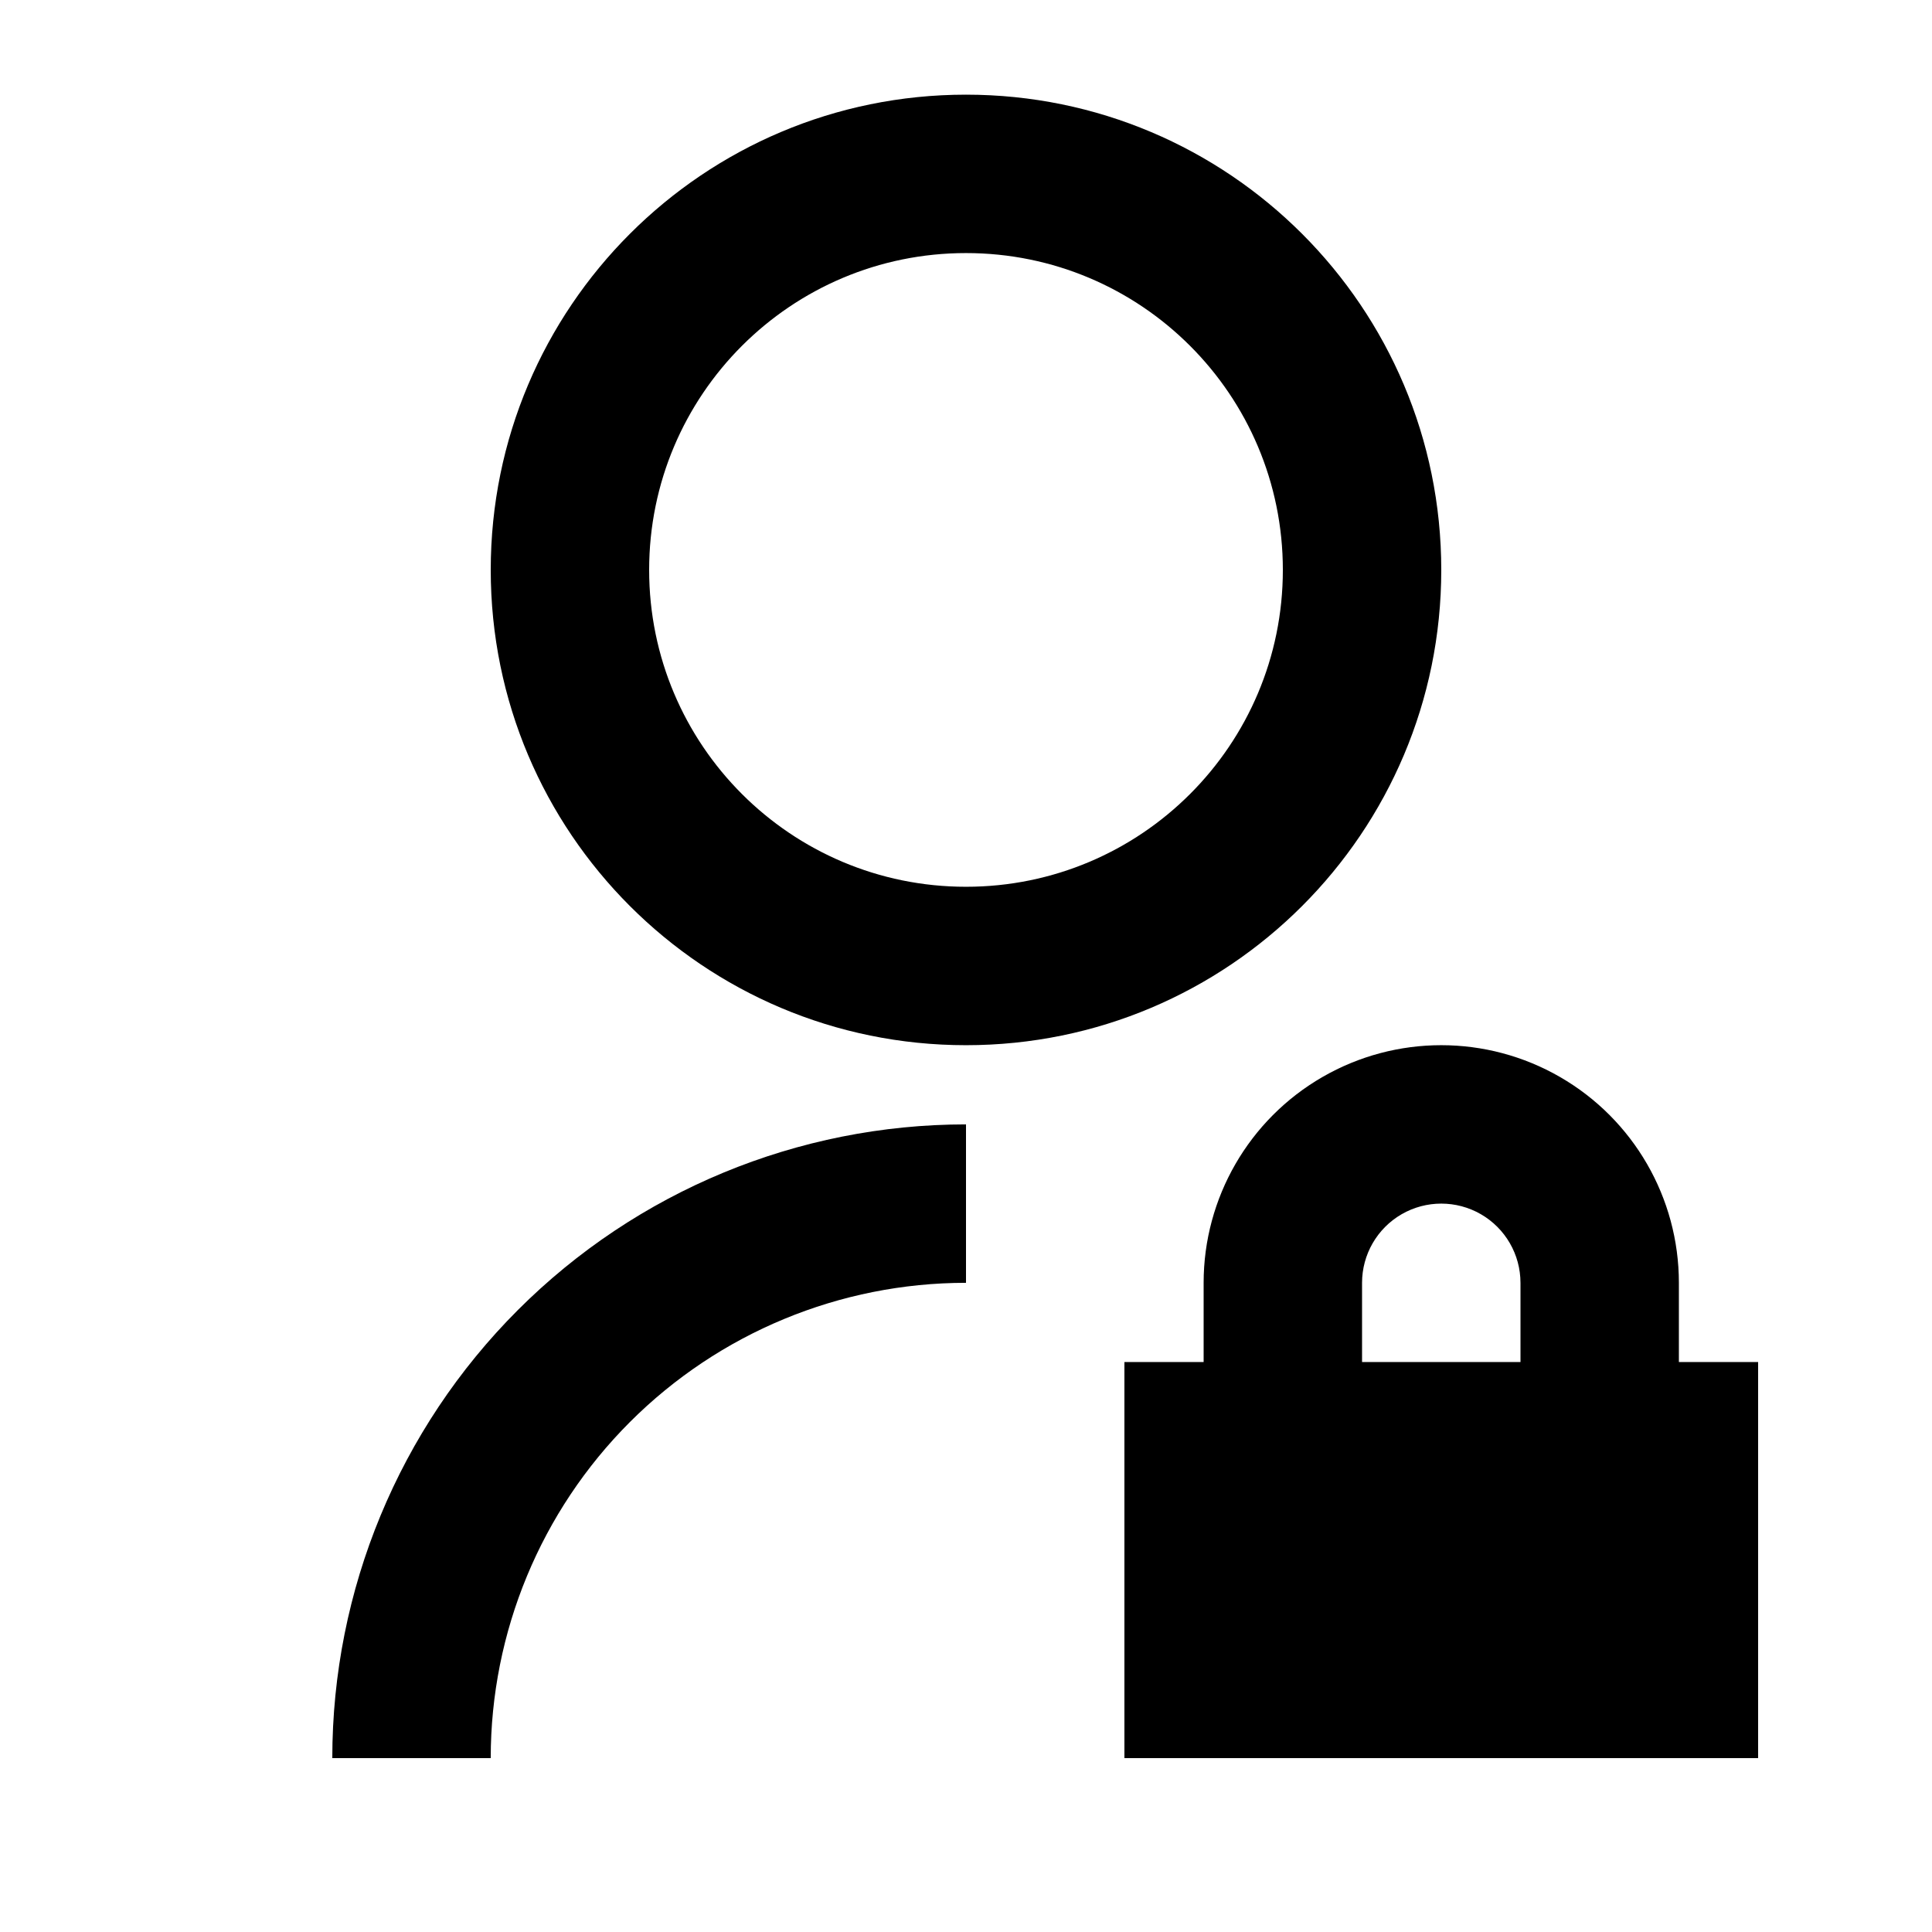
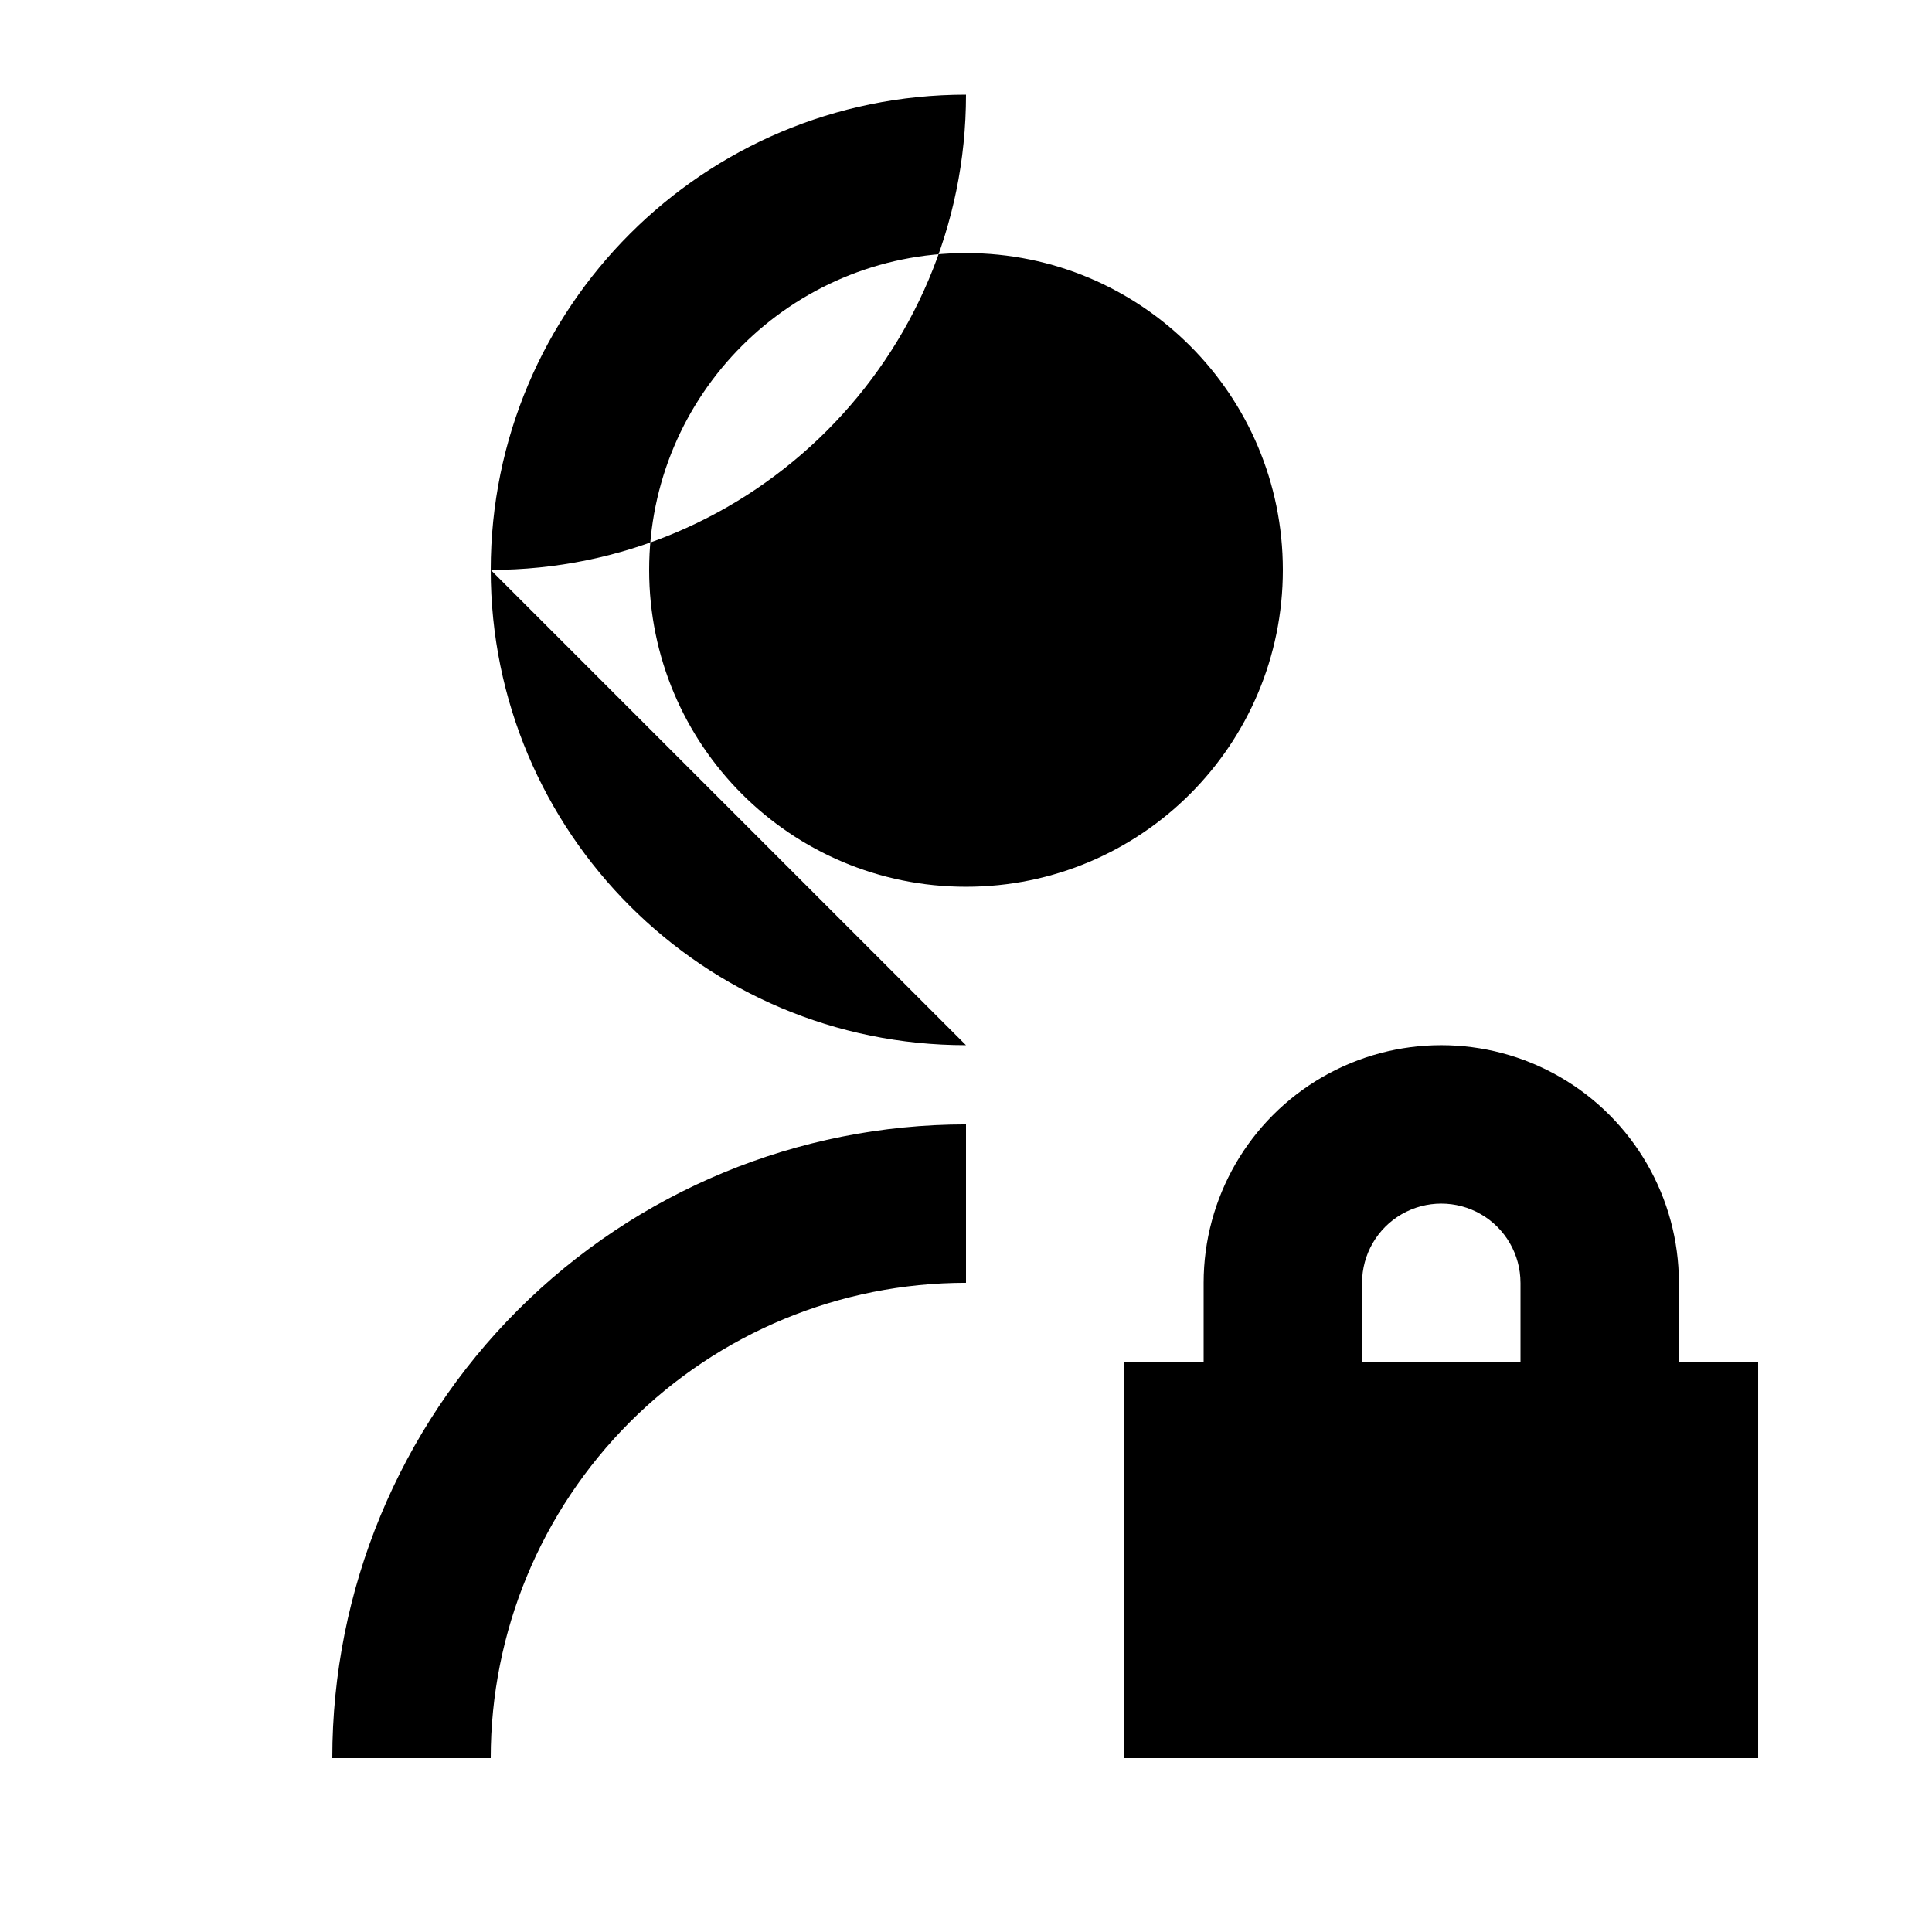
<svg xmlns="http://www.w3.org/2000/svg" fill="#000000" width="800px" height="800px" version="1.1" viewBox="144 144 512 512">
-   <path d="m400 441.98v41.984-0.004c-33.406 0-65.441 13.273-89.062 36.891-23.621 23.621-36.891 55.66-36.891 89.062h-41.984c0-44.539 17.691-87.254 49.188-118.75 31.492-31.496 74.207-49.188 118.75-49.188zm0-20.992c-69.59 0-125.95-56.363-125.95-125.95 0-69.59 56.363-125.95 125.95-125.95s125.95 56.363 125.95 125.95c0 69.59-56.363 125.95-125.95 125.95zm0-41.984c46.391 0 83.969-37.574 83.969-83.969 0-46.391-37.574-83.969-83.969-83.969-46.391 0-83.969 37.574-83.969 83.969 0 46.391 37.574 83.969 83.969 83.969zm188.93 125.95h20.992v104.96h-167.94v-104.96h20.992v-20.996c0-22.496 12-43.289 31.484-54.535 19.488-11.25 43.492-11.25 62.977 0 19.488 11.246 31.488 32.039 31.488 54.535v20.992zm-41.984 0v-20.992l-0.004-0.004c0-7.496-4-14.43-10.496-18.18-6.492-3.746-14.496-3.746-20.992 0-6.492 3.75-10.496 10.684-10.496 18.18v20.992h41.984z" />
+   <path d="m400 441.98v41.984-0.004c-33.406 0-65.441 13.273-89.062 36.891-23.621 23.621-36.891 55.66-36.891 89.062h-41.984c0-44.539 17.691-87.254 49.188-118.75 31.492-31.496 74.207-49.188 118.75-49.188zm0-20.992c-69.59 0-125.95-56.363-125.95-125.95 0-69.59 56.363-125.95 125.95-125.95c0 69.59-56.363 125.95-125.95 125.95zm0-41.984c46.391 0 83.969-37.574 83.969-83.969 0-46.391-37.574-83.969-83.969-83.969-46.391 0-83.969 37.574-83.969 83.969 0 46.391 37.574 83.969 83.969 83.969zm188.93 125.95h20.992v104.96h-167.94v-104.96h20.992v-20.996c0-22.496 12-43.289 31.484-54.535 19.488-11.25 43.492-11.25 62.977 0 19.488 11.246 31.488 32.039 31.488 54.535v20.992zm-41.984 0v-20.992l-0.004-0.004c0-7.496-4-14.43-10.496-18.18-6.492-3.746-14.496-3.746-20.992 0-6.492 3.75-10.496 10.684-10.496 18.18v20.992h41.984z" />
</svg>